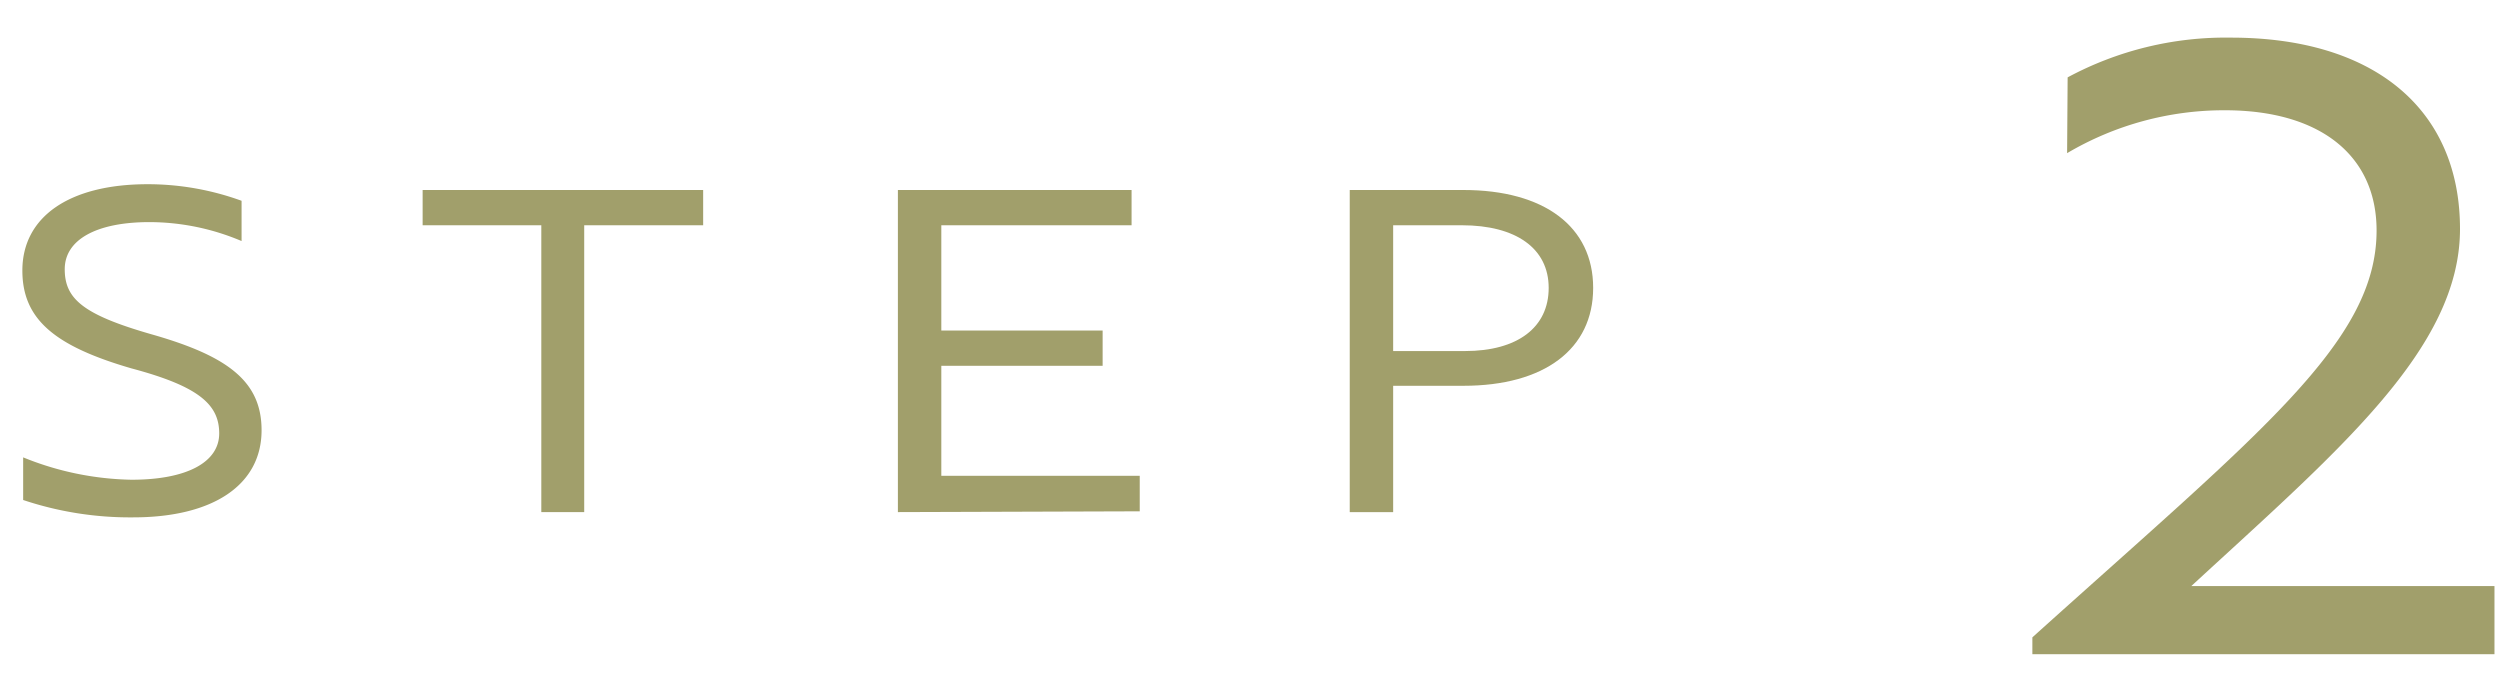
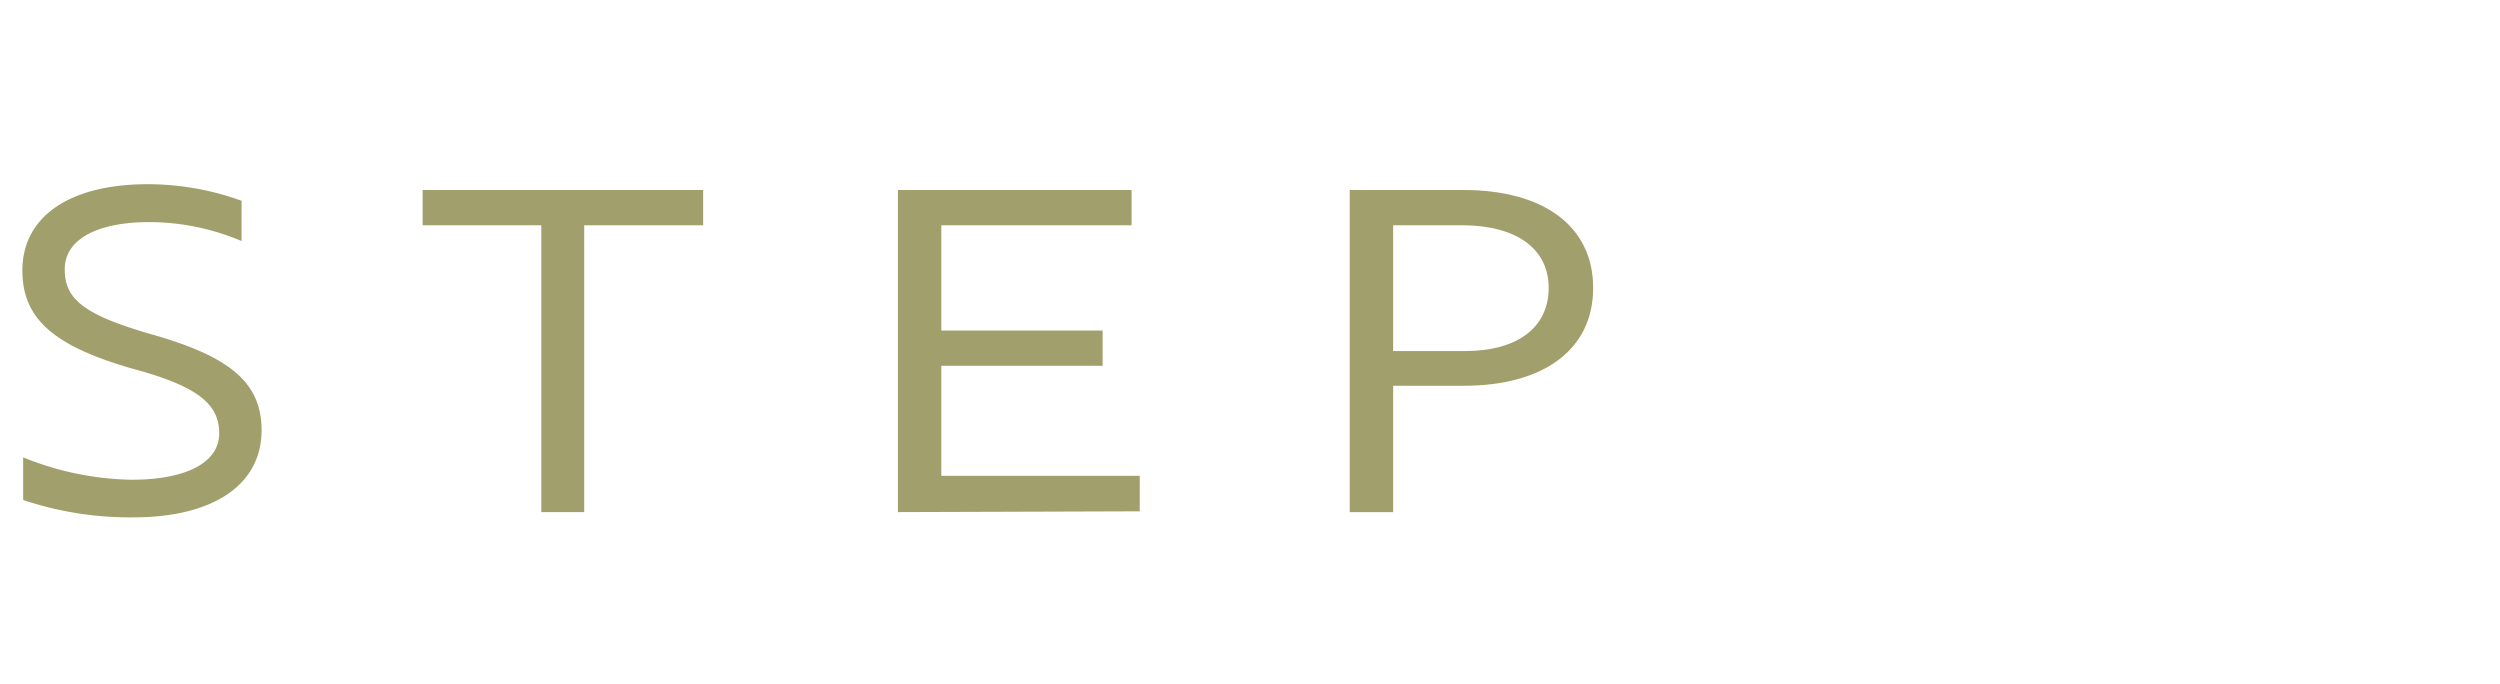
<svg xmlns="http://www.w3.org/2000/svg" viewBox="0 0 95 26">
  <defs>
    <style>.cls-1{fill:#a19f6b;}.cls-2{fill:none;opacity:0.4;}</style>
  </defs>
  <g id="レイヤー_2" data-name="レイヤー 2">
    <g id="contents">
      <path class="cls-1" d="M.88,19V17.38A11.41,11.41,0,0,0,5,18.23c2.09,0,3.33-.66,3.33-1.76S7.55,14.68,5,14C2.07,13.15.85,12.13.85,10.28.85,8.24,2.63,7,5.61,7a10.44,10.44,0,0,1,3.57.63V9.16a9,9,0,0,0-3.5-.72c-2,0-3.22.66-3.22,1.79s.7,1.73,3.32,2.48c2.91.83,4.16,1.8,4.16,3.64,0,2.07-1.83,3.31-4.88,3.31A12.81,12.81,0,0,1,.88,19Z" />
      <path class="cls-1" d="M22.2,8.56v10.9H20.57V8.56H16.06V7.22H26.72V8.56Z" />
      <path class="cls-1" d="M34.12,19.46V7.22H43V8.56H35.77v4H41.9v1.34H35.77v4.18h7.54v1.35Z" />
      <path class="cls-1" d="M52.94,14.66v4.8H51.29V7.22h4.32c3.07,0,4.93,1.39,4.93,3.72s-1.86,3.72-4.93,3.72Zm0-6.1v4.78h2.73c2,0,3.18-.9,3.18-2.4s-1.24-2.38-3.3-2.38Z" />
-       <path class="cls-1" d="M78.57,2.94a12.68,12.68,0,0,1,6.21-1.51c5.44,0,8.7,2.72,8.7,7.27s-4.61,8.41-10.21,13.57H94.79v2.59H77.23v-.64C85.9,16.41,90.31,13,90.31,8.76c0-2.85-2.14-4.57-5.76-4.57a11.73,11.73,0,0,0-6,1.63Z" />
-       <rect class="cls-2" width="95" height="26" />
    </g>
  </g>
</svg>